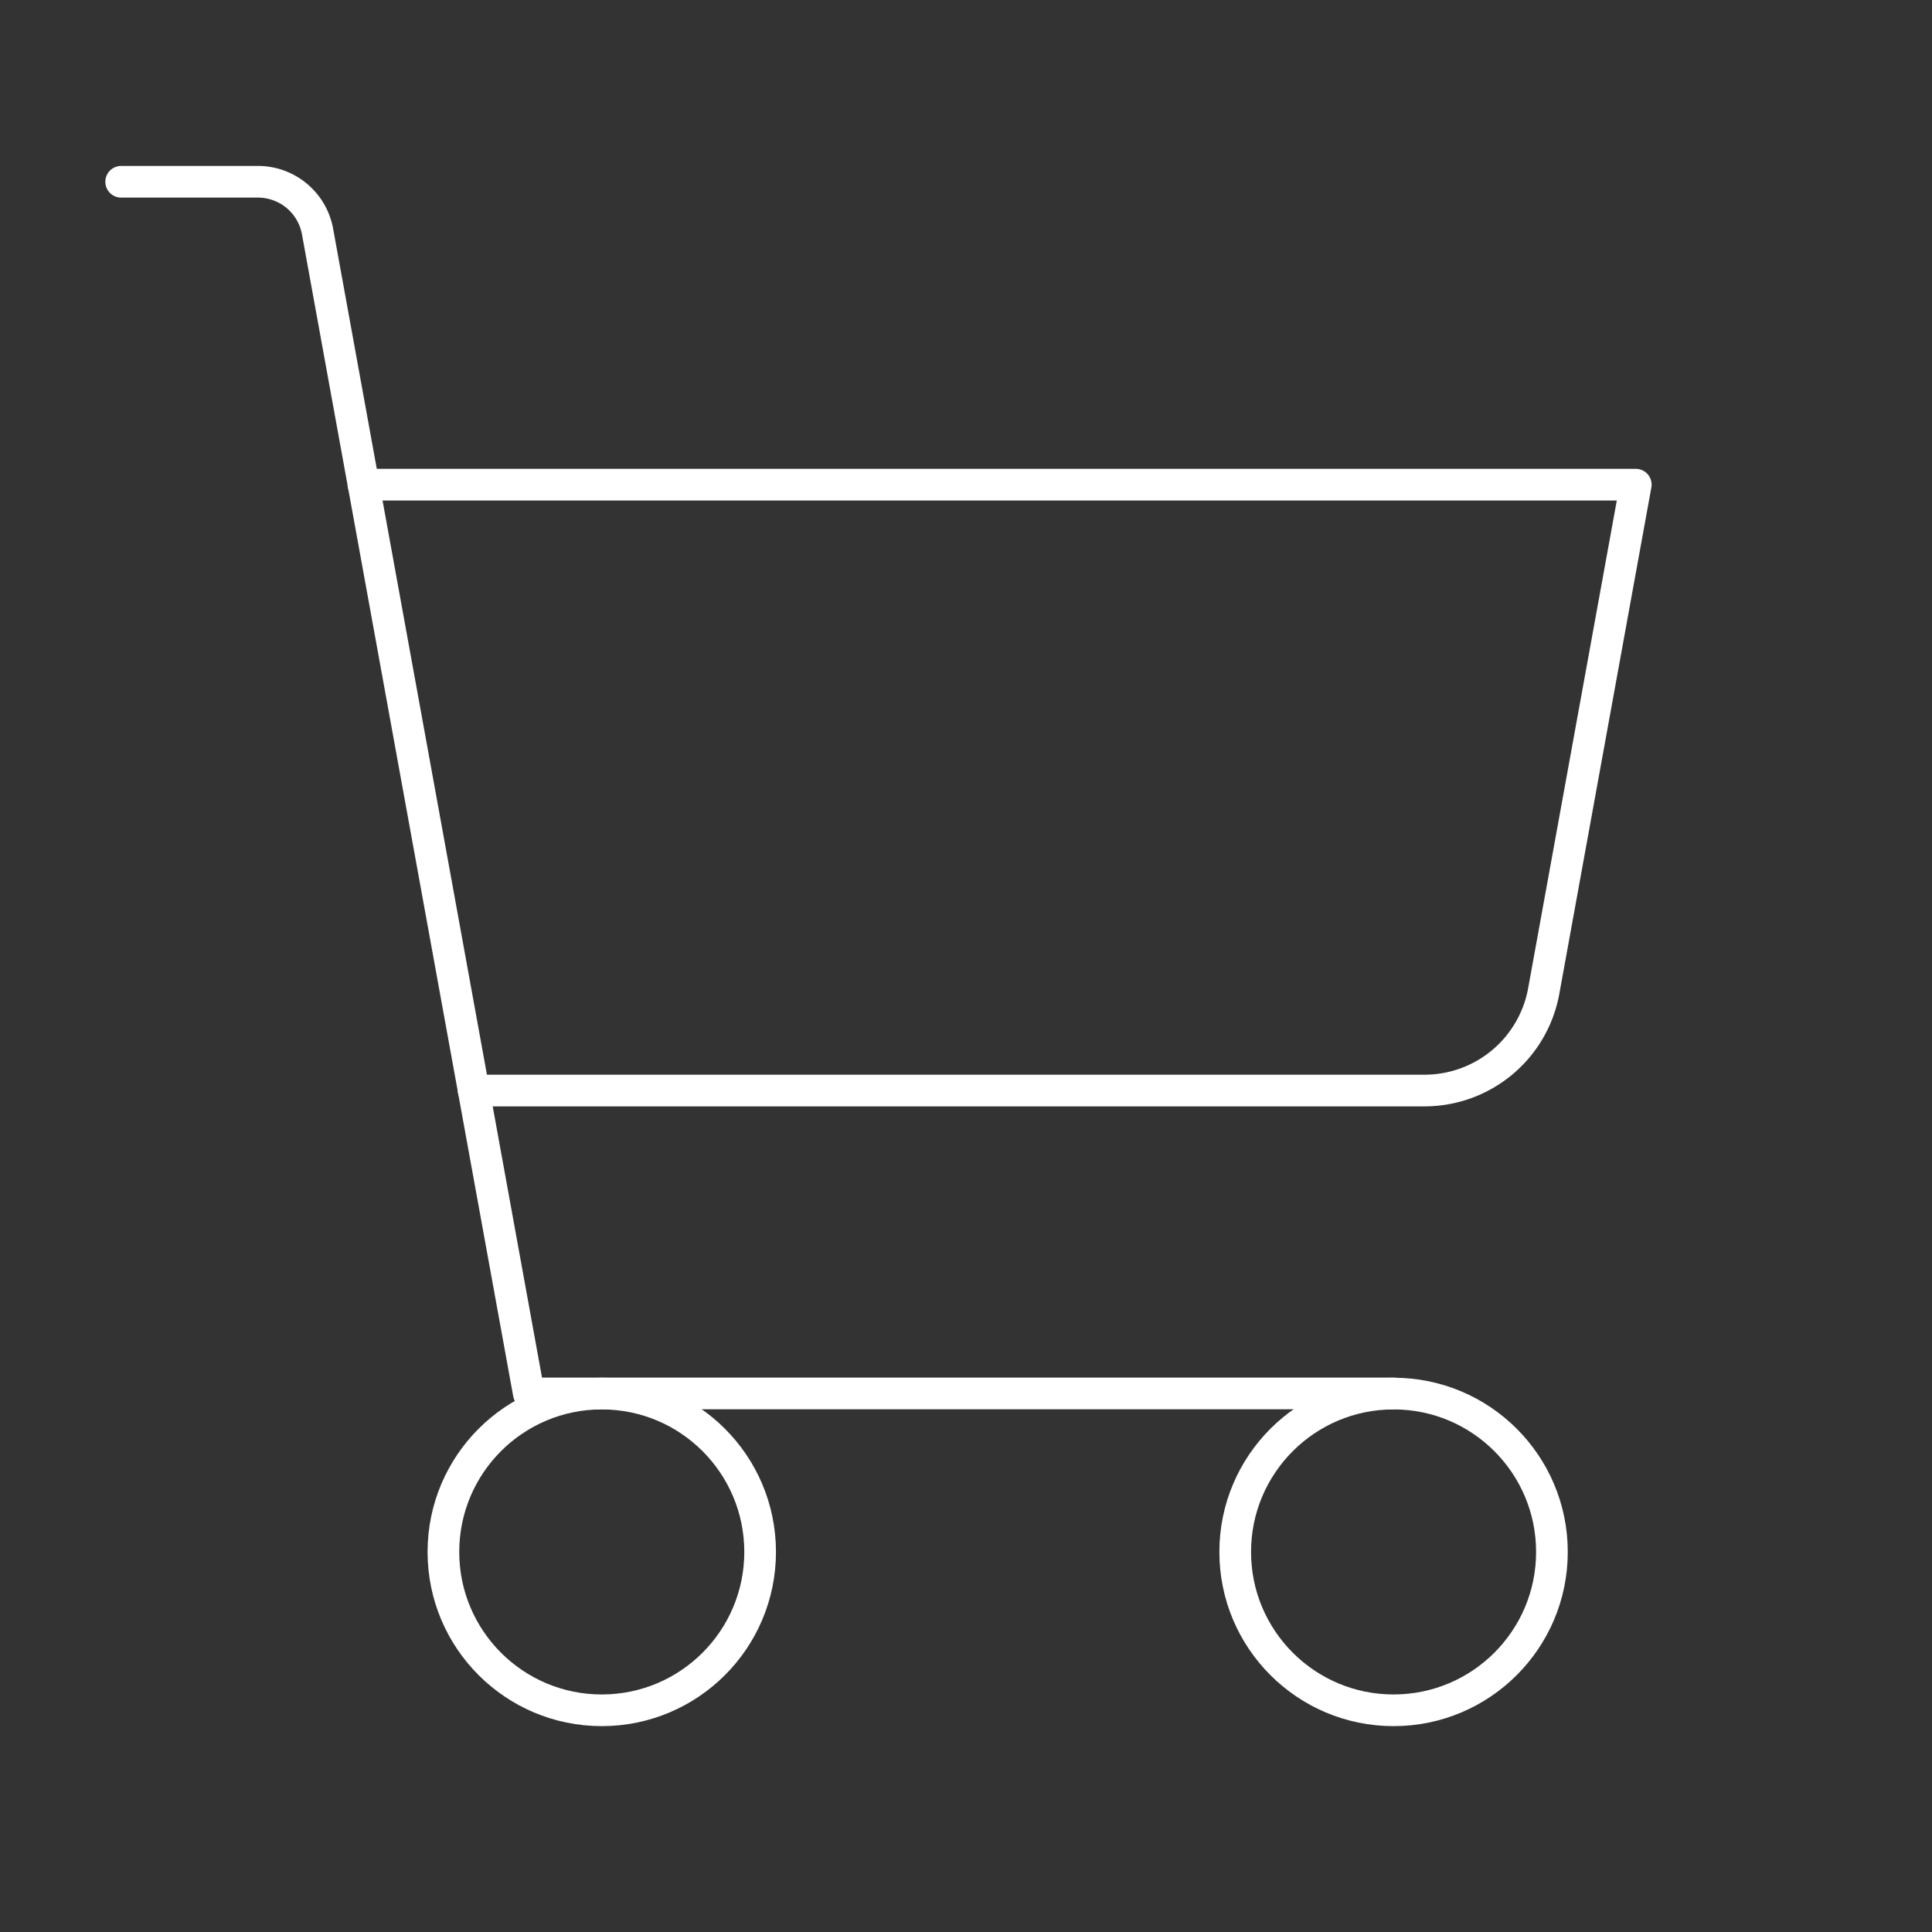
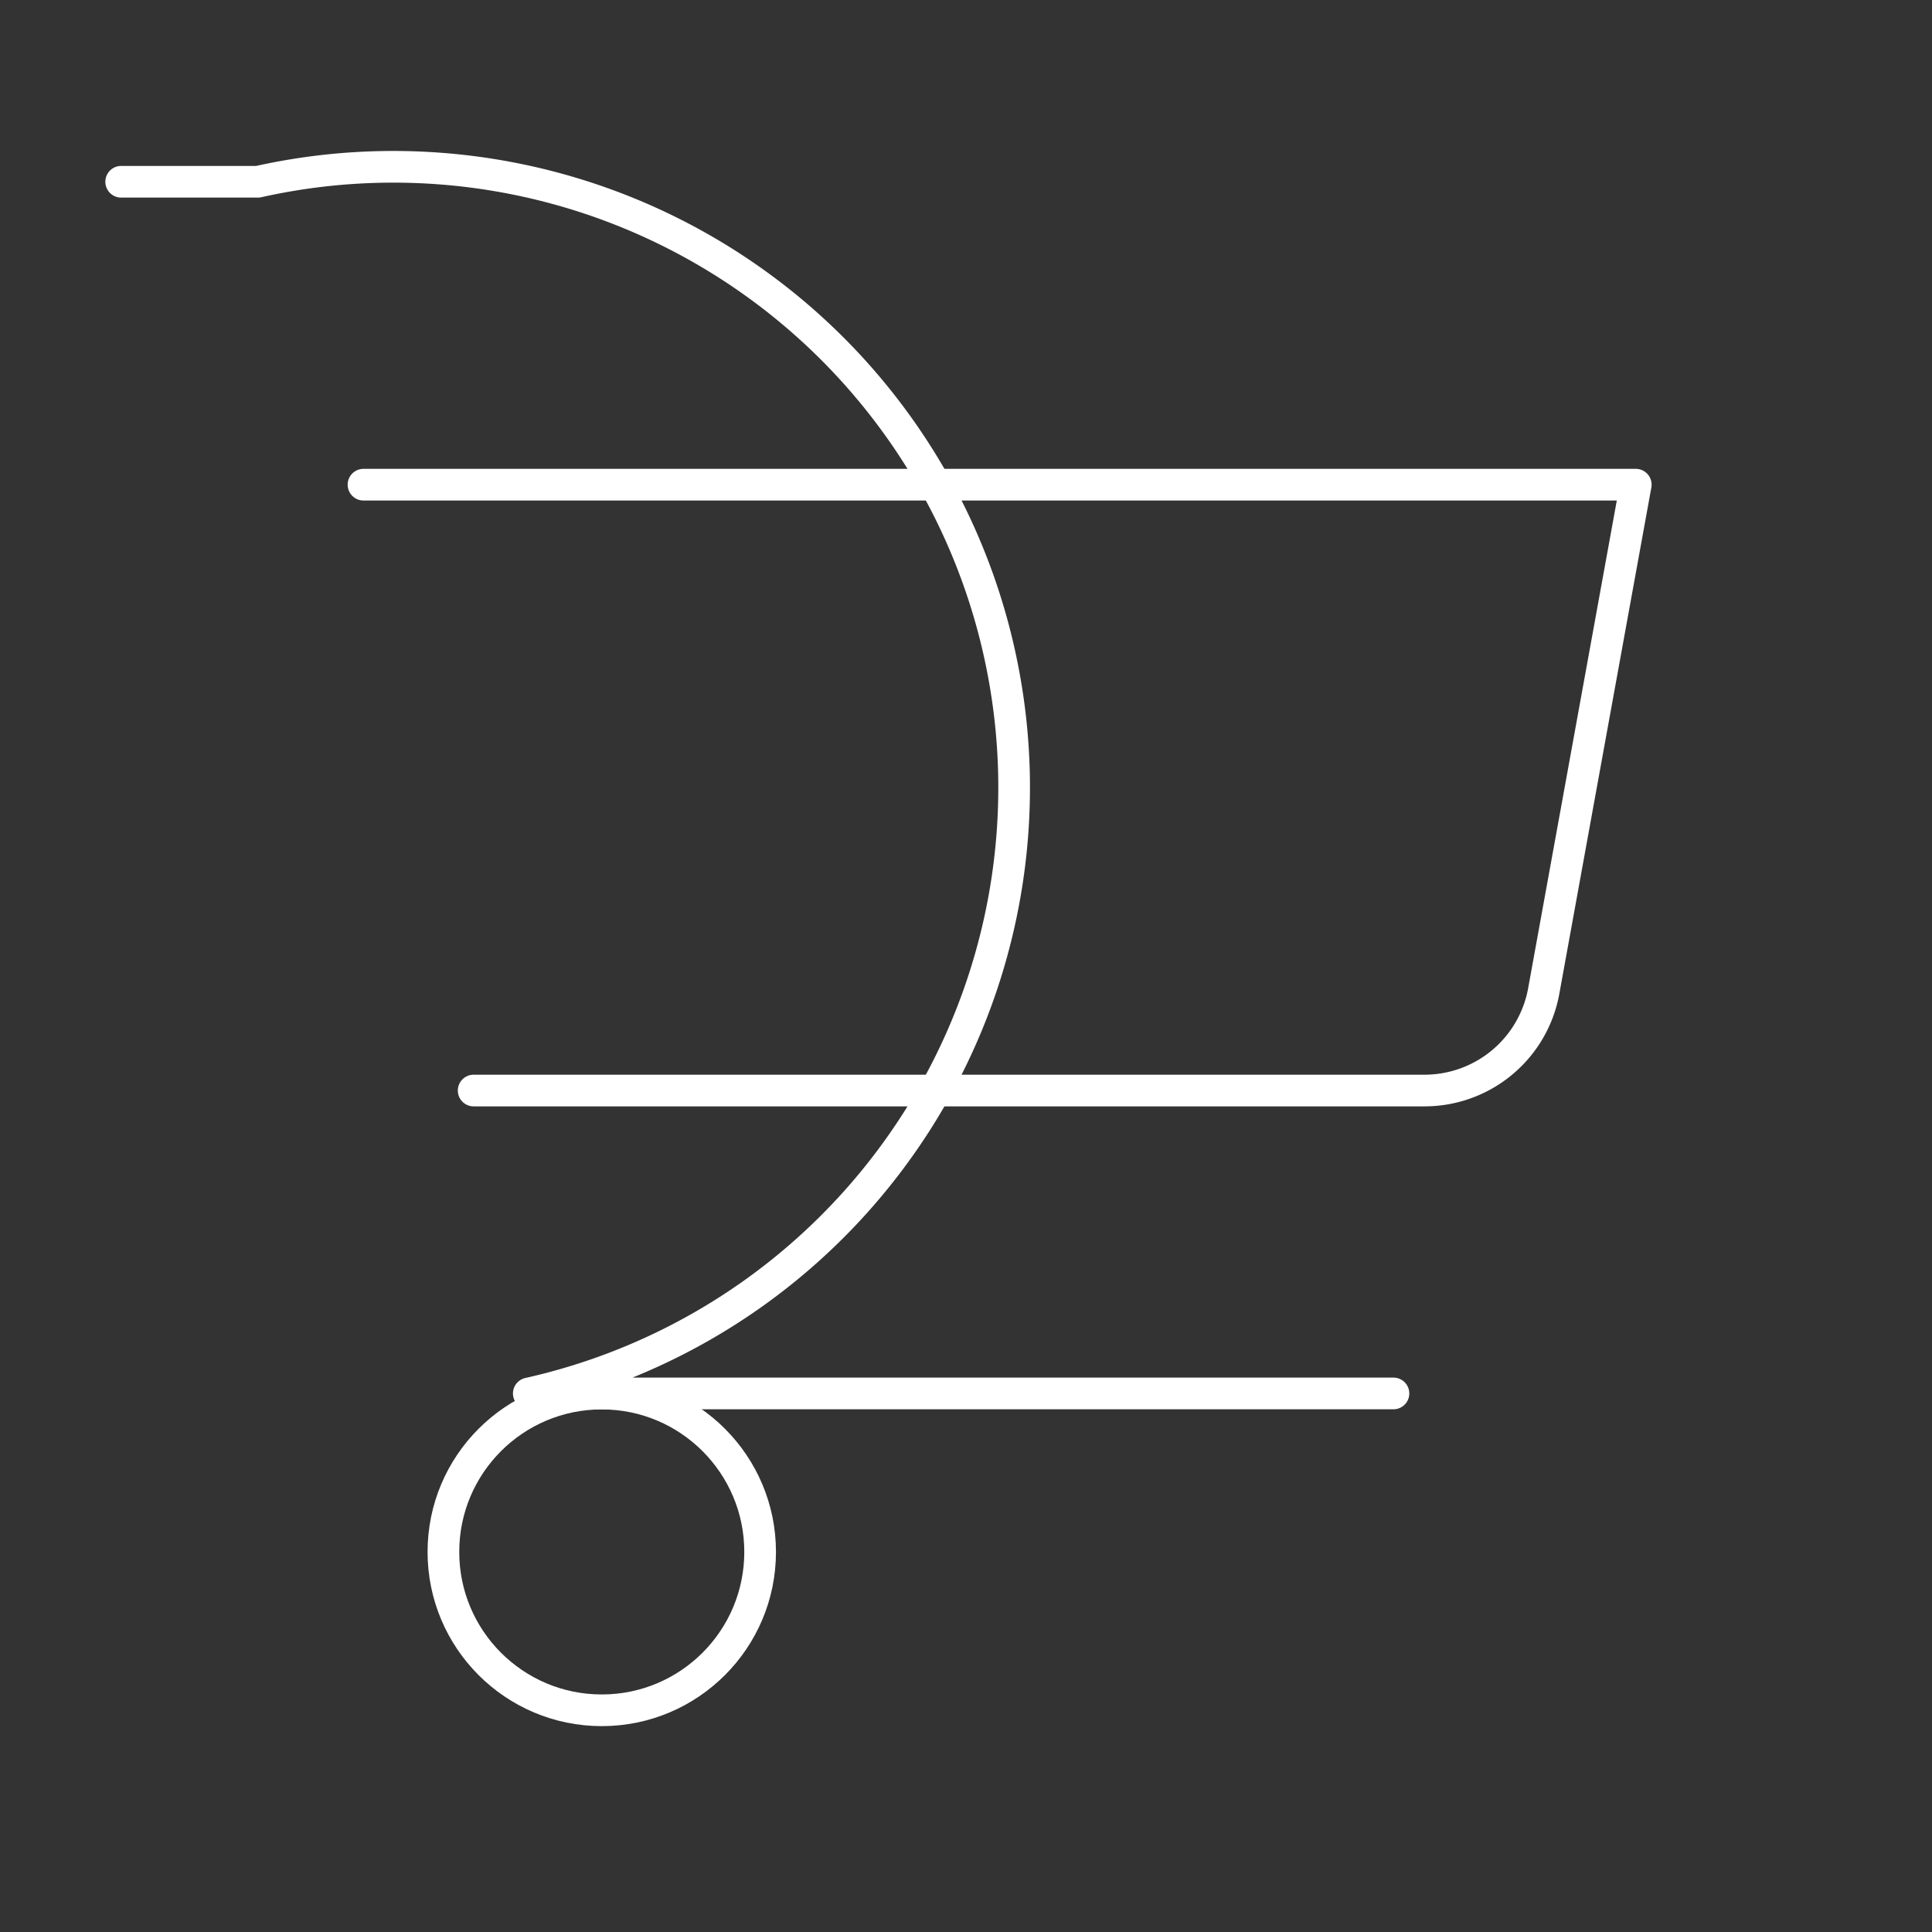
<svg xmlns="http://www.w3.org/2000/svg" id="shopping-cart_1_" data-name="shopping-cart (1)" width="61" height="61" viewBox="0 0 61 61">
  <rect x="0" y="0" width="61" height="61" fill="#333333" stroke="none" />
  <rect id="Rectángulo_49" data-name="Rectángulo 49" width="61" height="61" fill="none" />
-   <path id="Trazado_1" data-name="Trazado 1" d="M56.17,62.257h-27.3L22.2,25.571A1.913,1.913,0,0,0,20.316,24H16" transform="translate(-12.174 -18.261)" fill="none" stroke="#fff" stroke-linecap="round" stroke-linejoin="round" stroke-width="1" />
+   <path id="Trazado_1" data-name="Trazado 1" d="M56.17,62.257h-27.3A1.913,1.913,0,0,0,20.316,24H16" transform="translate(-12.174 -18.261)" fill="none" stroke="#fff" stroke-linecap="round" stroke-linejoin="round" stroke-width="1" />
  <circle id="Elipse_5" data-name="Elipse 5" cx="5" cy="5" r="5" transform="translate(14 44)" fill="none" stroke="#fff" stroke-linecap="round" stroke-linejoin="round" stroke-width="1" />
-   <circle id="Elipse_6" data-name="Elipse 6" cx="5" cy="5" r="5" transform="translate(39 44)" fill="none" stroke="#fff" stroke-linecap="round" stroke-linejoin="round" stroke-width="1" />
  <path id="Trazado_2" data-name="Trazado 2" d="M51.478,83.129H81.5a3.826,3.826,0,0,0,3.764-3.141L88.17,64H48" transform="translate(-36.523 -48.697)" fill="none" stroke="#fff" stroke-linecap="round" stroke-linejoin="round" stroke-width="1" />
</svg>